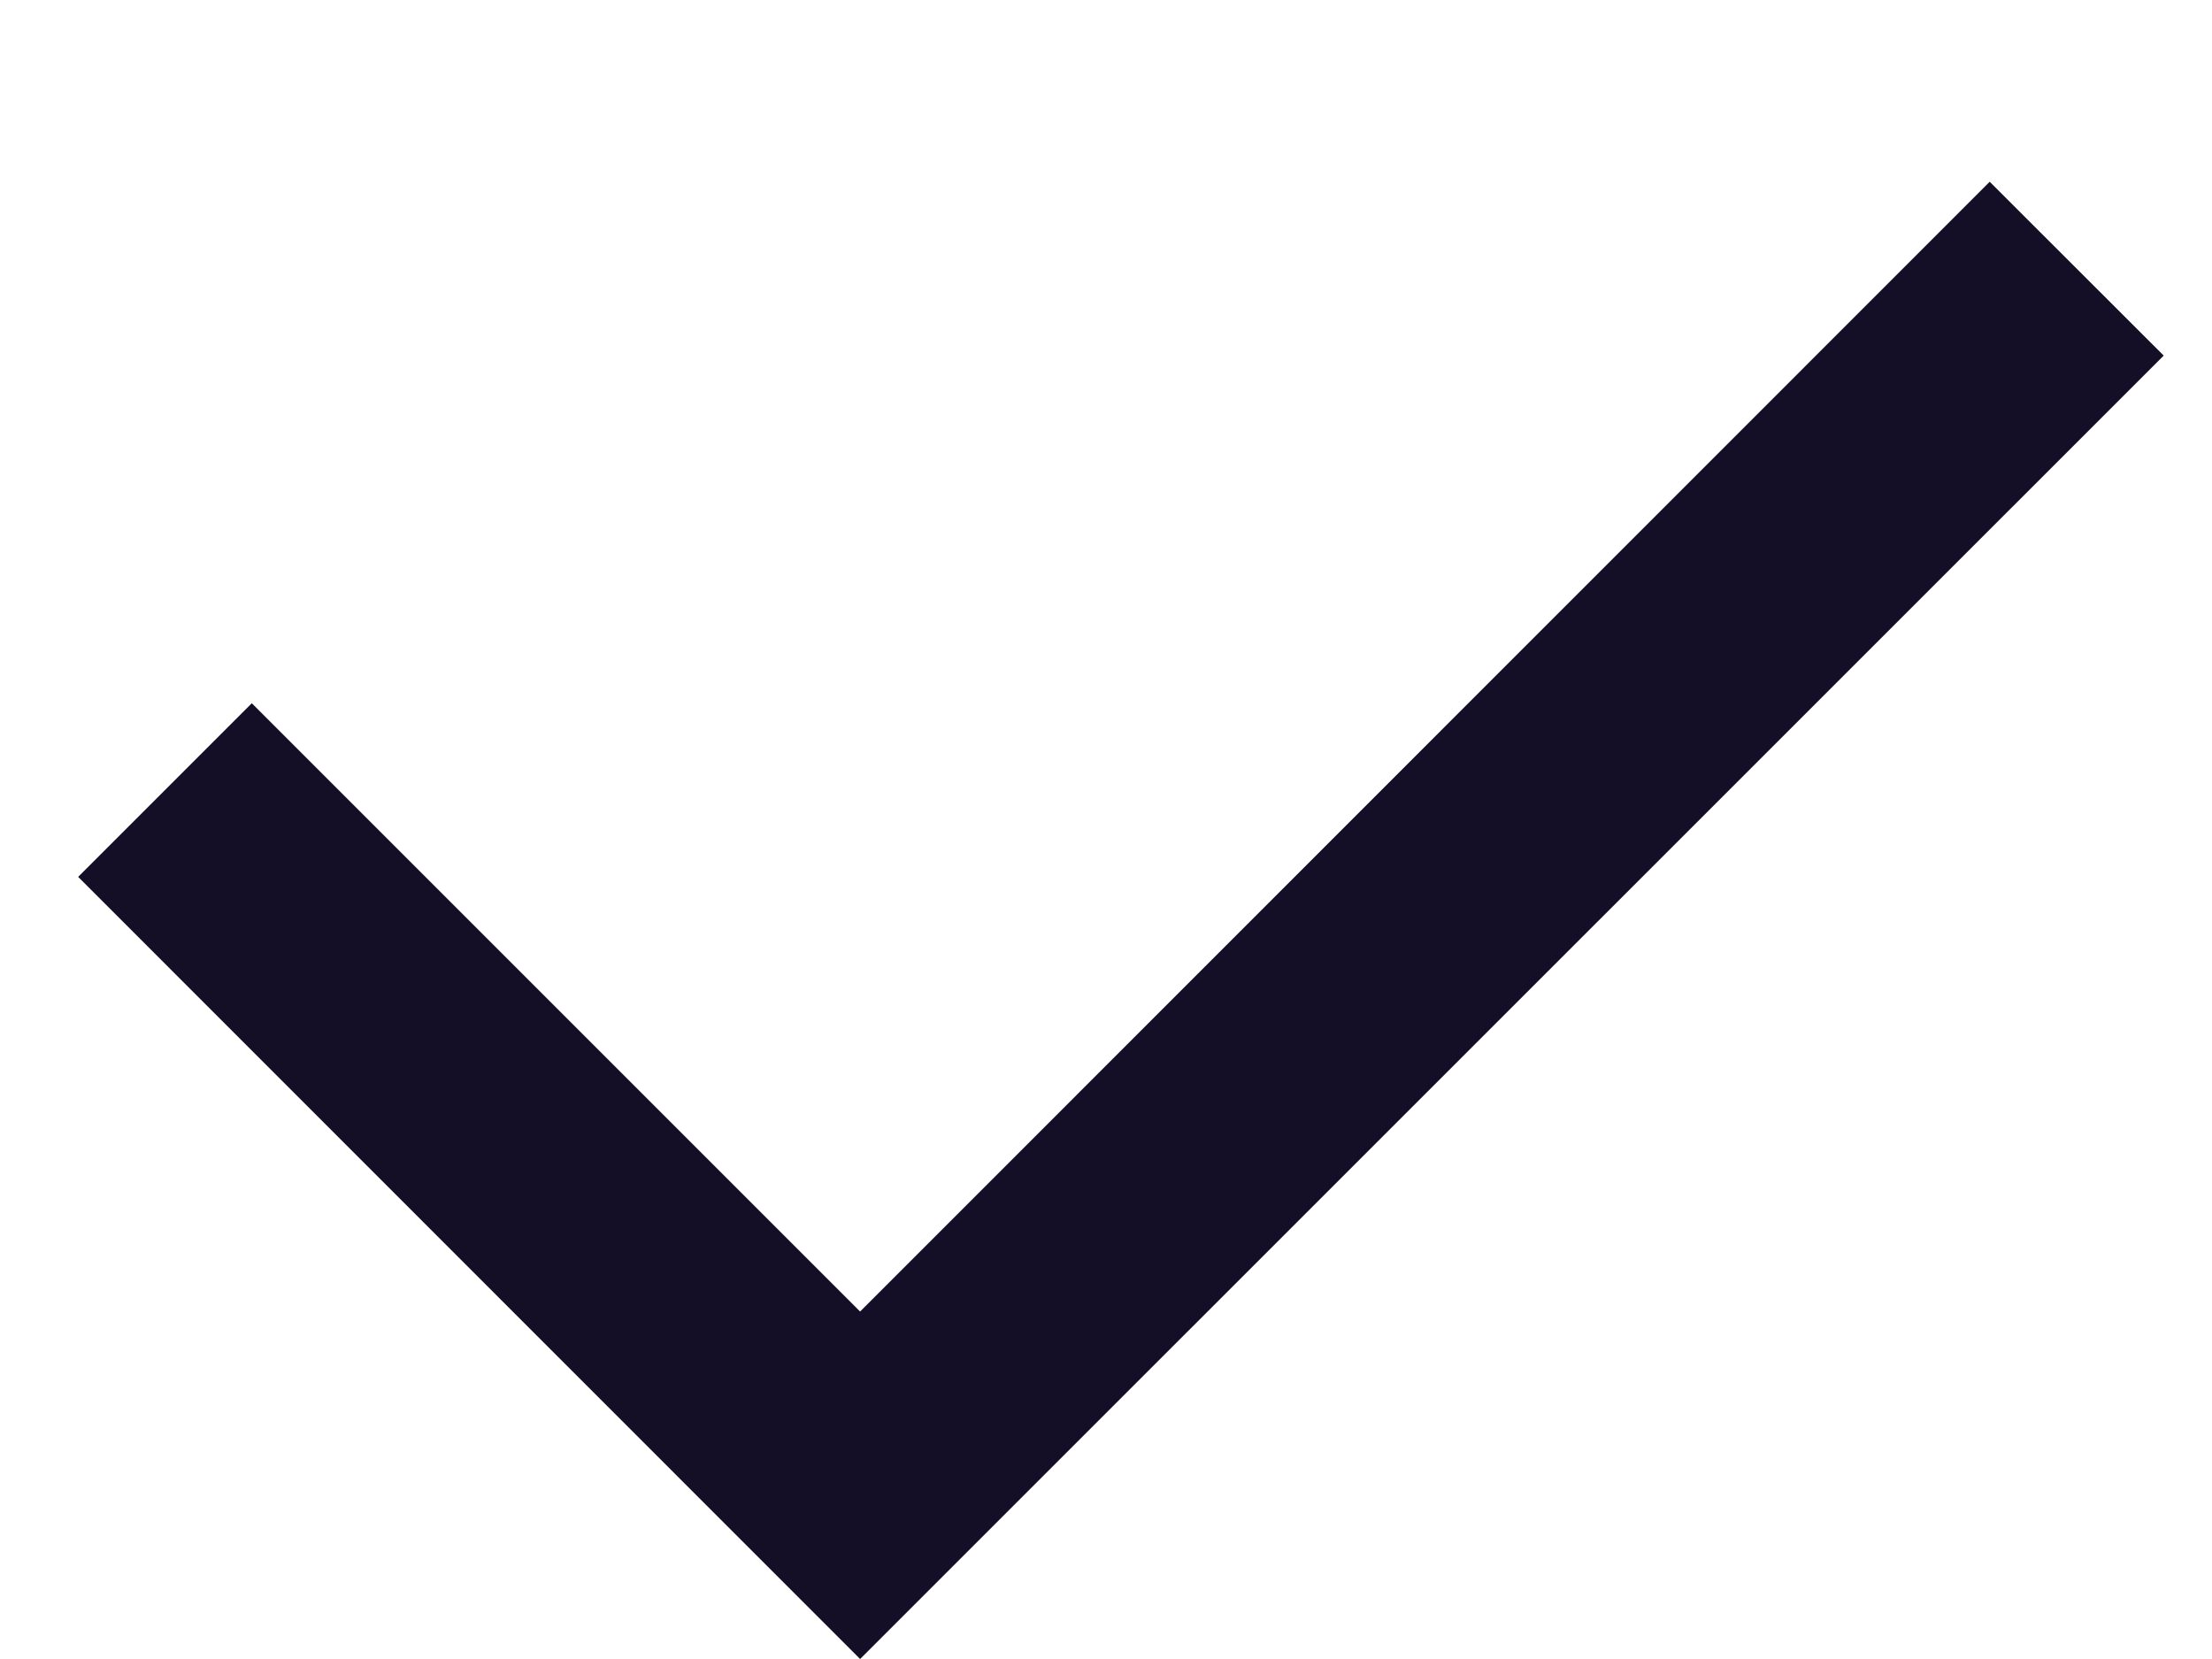
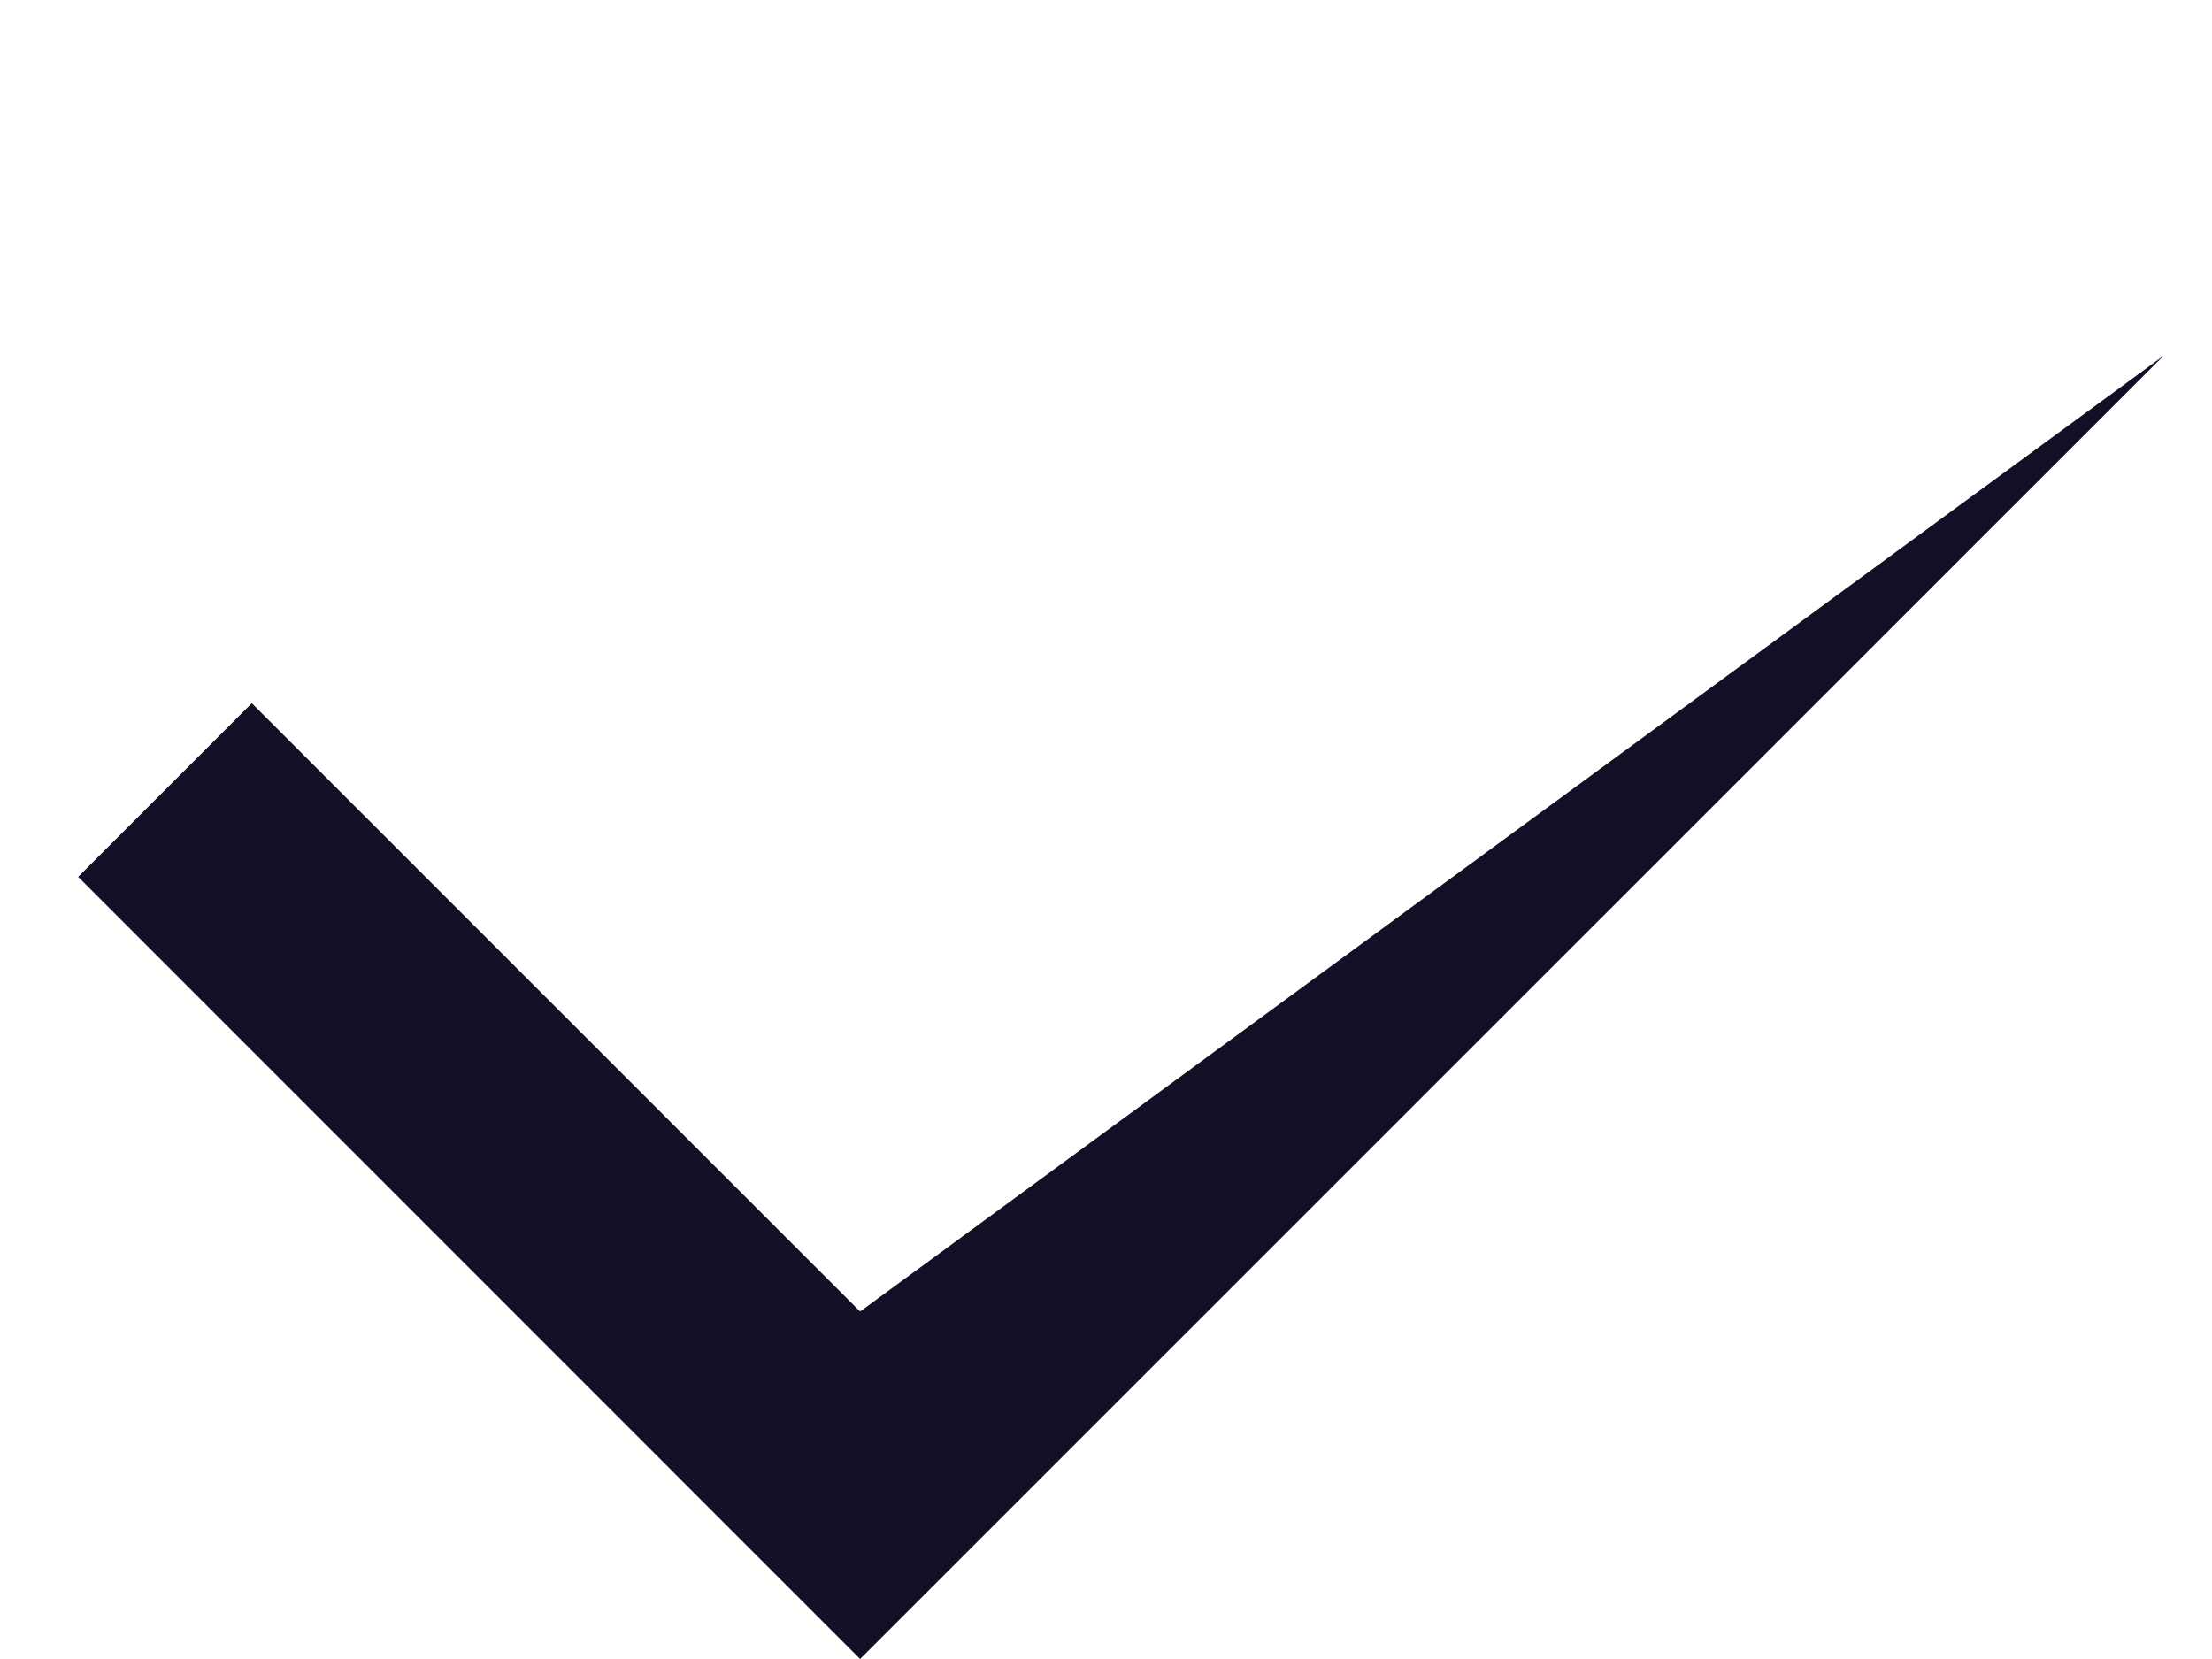
<svg xmlns="http://www.w3.org/2000/svg" width="12" height="9" viewBox="0 0 12 9" fill="none">
-   <path d="M4.666 7.115L10.794 0.986L11.738 1.929L4.666 9L0.424 4.757L1.366 3.815L4.666 7.115Z" fill="#140F26" />
+   <path d="M4.666 7.115L11.738 1.929L4.666 9L0.424 4.757L1.366 3.815L4.666 7.115Z" fill="#140F26" />
</svg>